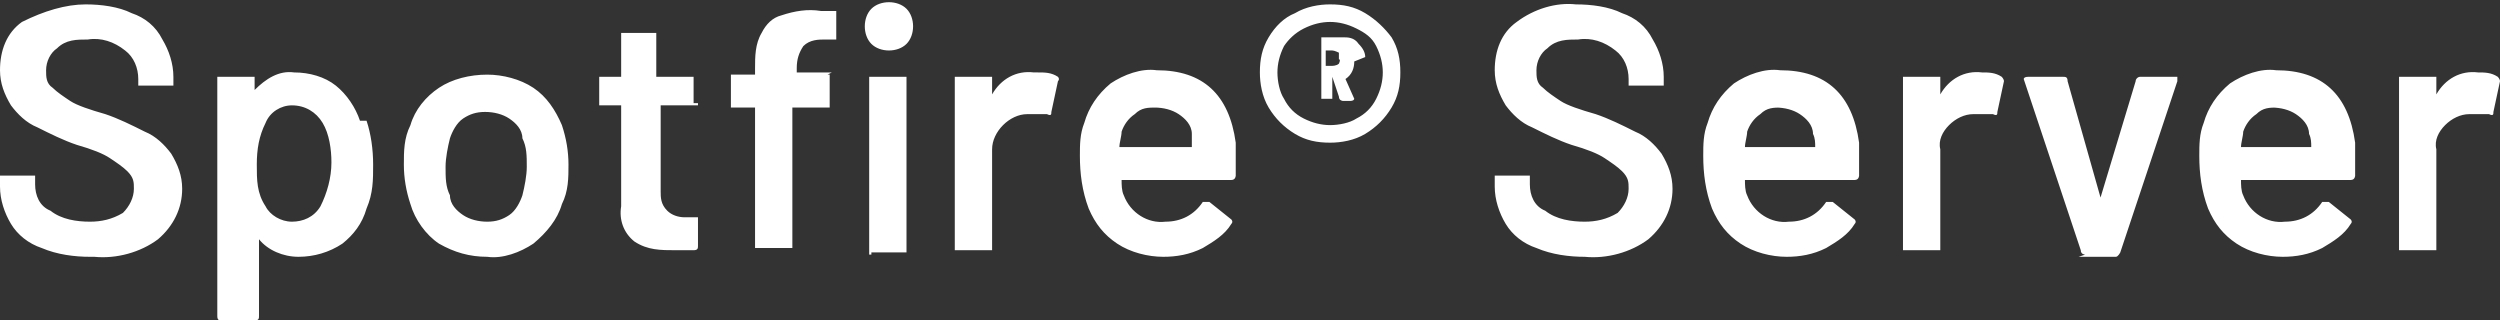
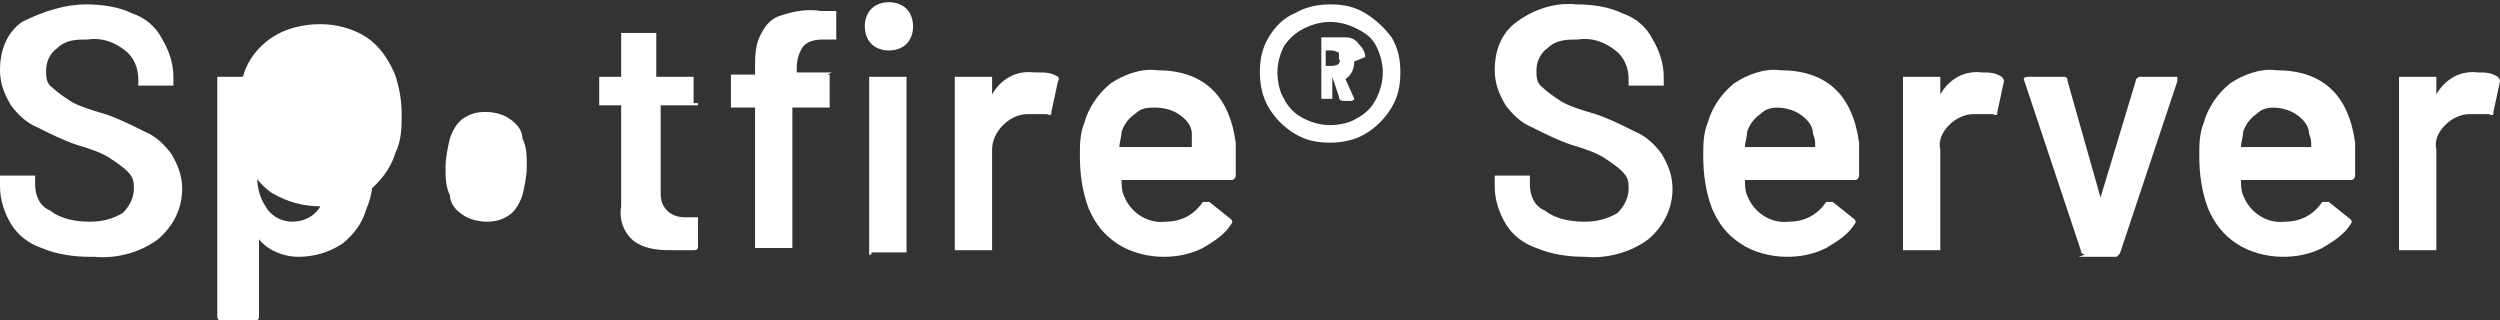
<svg xmlns="http://www.w3.org/2000/svg" id="_レイヤー_1" data-name="レイヤー 1" width="113.9" height="14.6" version="1.1" viewBox="0 0 113.9 14.6">
  <rect x="0" y="0" width="113.9" height="14.6" fill="#333333" stroke="none" />
  <defs>
    <style>
      .cls-1 {
        fill: #fff;
        stroke-width: 0px;
      }
    </style>
  </defs>
-   <path id="_パス_1898" data-name="パス 1898" class="cls-1" d="M4.1,11.7c-.7,0-1.5-.1-2.2-.4-.6-.2-1.1-.6-1.4-1.1C.2,9.7,0,9.1,0,8.5v-.4c0,0,0-.1,0-.1,0,0,0,0,.1,0h1.4c0,0,.1,0,.1,0,0,0,0,0,0,.1v.3c0,.5.2,1,.7,1.2.5.4,1.2.5,1.8.5.5,0,1-.1,1.5-.4.3-.3.5-.7.5-1.1,0-.3,0-.5-.3-.8-.2-.2-.5-.4-.8-.6-.3-.2-.8-.4-1.5-.6-.6-.2-1.2-.5-1.8-.8-.5-.2-.9-.6-1.2-1-.3-.5-.5-1-.5-1.6,0-.9.3-1.7,1-2.2C2,.5,3,.2,3.9.2c.7,0,1.5.1,2.1.4.6.2,1.1.6,1.4,1.2.3.5.5,1.1.5,1.7v.3c0,0,0,.1,0,.1,0,0,0,0-.1,0h-1.4c0,0-.1,0-.1,0,0,0,0,0,0-.1v-.2c0-.5-.2-1-.6-1.3-.5-.4-1.1-.6-1.7-.5-.5,0-1,0-1.4.4-.3.2-.5.6-.5,1,0,.3,0,.6.3.8.2.2.5.4.8.6.3.2.9.4,1.6.6.6.2,1.2.5,1.8.8.5.2.9.6,1.2,1,.3.5.5,1,.5,1.6,0,.9-.4,1.7-1.1,2.3-.8.6-1.9.9-2.9.8ZM16.7,5.5c.2.6.3,1.3.3,2,0,.7,0,1.3-.3,2-.2.7-.6,1.2-1.1,1.6-.6.4-1.3.6-2,.6-.7,0-1.4-.3-1.8-.8,0,0,0,0,0,0,0,0,0,0,0,0v3.5c0,.1,0,.2-.2.2,0,0,0,0,0,0h-1.5c-.1,0-.2,0-.2-.2,0,0,0,0,0,0V3.6c0,0,0-.1,0-.1,0,0,0,0,.1,0h1.5c0,0,.1,0,.1,0,0,0,0,0,0,.1v.5s0,0,0,0c0,0,0,0,0,0,.5-.5,1.1-.9,1.8-.8.7,0,1.4.2,1.9.6.5.4.9,1,1.1,1.6ZM14.6,9.4c.3-.6.5-1.3.5-2,0-.6-.1-1.3-.4-1.8-.3-.5-.8-.8-1.4-.8-.5,0-1,.3-1.2.8-.3.6-.4,1.2-.4,1.9,0,.7,0,1.3.4,1.9.2.4.7.7,1.2.7.5,0,1-.2,1.3-.7ZM22.2,11.7c-.8,0-1.5-.2-2.2-.6-.6-.4-1.1-1.1-1.3-1.8-.2-.6-.3-1.2-.3-1.8,0-.6,0-1.2.3-1.8.2-.7.7-1.3,1.3-1.7.6-.4,1.4-.6,2.2-.6.7,0,1.5.2,2.1.6.6.4,1,1,1.3,1.7.2.6.3,1.2.3,1.8,0,.6,0,1.2-.3,1.8-.2.7-.7,1.3-1.3,1.8-.6.4-1.4.7-2.1.6ZM22.2,10.1c.4,0,.7-.1,1-.3.3-.2.5-.6.6-.9.1-.4.2-.9.2-1.3,0-.5,0-.9-.2-1.3,0-.4-.3-.7-.6-.9-.3-.2-.7-.3-1.1-.3-.4,0-.7.1-1,.3-.3.2-.5.6-.6.9-.1.4-.2.9-.2,1.3,0,.5,0,.9.2,1.3,0,.4.3.7.6.9.3.2.7.3,1.1.3ZM31.8,4.7c0,0,0,.1,0,.1,0,0,0,0-.1,0h-1.6s0,0,0,0c0,0,0,0,0,0v3.9c0,.3,0,.6.3.9.2.2.5.3.8.3h.5c0,0,.1,0,.1,0,0,0,0,0,0,.1v1.2c0,.1,0,.2-.2.2,0,0,0,0,0,0h-.8c-.7,0-1.3,0-1.9-.4-.5-.4-.7-1-.6-1.6v-4.6s0,0,0,0c0,0,0,0,0,0h-.9c0,0-.1,0-.1,0,0,0,0,0,0-.1v-1.1c0,0,0-.1,0-.1,0,0,0,0,.1,0h.9s0,0,0,0c0,0,0,0,0,0v-1.9c0,0,0-.1,0-.1,0,0,0,0,.1,0h1.4c0,0,.1,0,.1,0,0,0,0,0,0,.1v1.9s0,0,0,0c0,0,0,0,0,0h1.6c0,0,.1,0,.1,0,0,0,0,0,0,.1v1.1ZM37.7,3.4c0,0,.1,0,.1,0,0,0,0,0,0,.1v1.3c0,0,0,.1,0,.1,0,0,0,0-.1,0h-1.6s0,0,0,0c0,0,0,0,0,0v6.3c0,0,0,.1,0,.1,0,0,0,0-.1,0h-1.5c0,0-.1,0-.1,0,0,0,0,0,0-.1v-6.3s0,0,0,0c0,0,0,0,0,0h-1c0,0-.1,0-.1,0,0,0,0,0,0-.1v-1.3c0,0,0-.1,0-.1,0,0,0,0,.1,0h1s0,0,0,0c0,0,0,0,0,0v-.3c0-.5,0-1.1.3-1.6.2-.4.5-.7.9-.8.6-.2,1.2-.3,1.8-.2h.6c0,0,.1,0,.1,0,0,0,0,0,0,.1v1.1c0,0,0,.1,0,.1,0,0,0,0-.1,0h-.4c-.3,0-.7,0-1,.3-.2.3-.3.6-.3,1v.2s0,0,0,0c0,0,0,0,0,0h1.6ZM40.5,2.3c-.3,0-.6-.1-.8-.3-.2-.2-.3-.5-.3-.8,0-.3.1-.6.3-.8.2-.2.5-.3.8-.3.3,0,.6.1.8.3.2.2.3.5.3.8,0,.3-.1.6-.3.8-.2.2-.5.3-.8.3h0ZM39.7,11.6c0,0-.1,0-.1,0,0,0,0,0,0-.1V3.6c0,0,0-.1,0-.1,0,0,0,0,.1,0h1.5c0,0,.1,0,.1,0,0,0,0,0,0,.1v7.8c0,0,0,.1,0,.1,0,0,0,0-.1,0h-1.5ZM47.3,3.3c.3,0,.6,0,.9.2,0,0,.1.1,0,.2l-.3,1.4c0,.1,0,.2-.2.1-.2,0-.4,0-.6,0-.1,0-.2,0-.3,0-.4,0-.8.2-1.1.5-.3.3-.5.7-.5,1.1v4.5c0,0,0,.1,0,.1,0,0,0,0-.1,0h-1.5c0,0-.1,0-.1,0,0,0,0,0,0-.1V3.6c0,0,0-.1,0-.1,0,0,0,0,.1,0h1.5c0,0,.1,0,.1,0,0,0,0,0,0,.1v.7s0,0,0,0c0,0,0,0,0,0,.4-.7,1.1-1.1,1.9-1ZM56.3,6.6c0,.3,0,.6,0,.9v.5c0,0,0,.2-.2.2,0,0,0,0,0,0h-5s0,0,0,0c0,0,0,0,0,0,0,.2,0,.5.1.7.3.8,1.1,1.3,1.9,1.2.7,0,1.3-.3,1.7-.9,0,0,0,0,.2,0,0,0,0,0,.1,0l1,.8c0,0,.1.1,0,.2,0,0,0,0,0,0-.3.5-.8.8-1.3,1.1-.6.3-1.2.4-1.8.4-.7,0-1.5-.2-2.1-.6-.6-.4-1-.9-1.3-1.6-.3-.8-.4-1.6-.4-2.4,0-.5,0-1,.2-1.5.2-.7.6-1.3,1.2-1.8.6-.4,1.4-.7,2.1-.6,2.1,0,3.3,1.1,3.6,3.3ZM52.7,4.9c-.4,0-.7,0-1,.3-.3.2-.5.5-.6.8,0,.2-.1.5-.1.7,0,0,0,0,0,0h3.3s0,0,0,0c0,0,0,0,0,0,0-.2,0-.4,0-.6,0-.4-.3-.7-.6-.9-.3-.2-.7-.3-1.1-.3ZM60.6.2c.6,0,1.1.1,1.6.4.5.3.9.7,1.2,1.1.3.5.4,1,.4,1.6,0,.6-.1,1.1-.4,1.6-.3.5-.7.9-1.2,1.2-.5.3-1.1.4-1.6.4-.6,0-1.1-.1-1.6-.4-.5-.3-.9-.7-1.2-1.2-.3-.5-.4-1.1-.4-1.6,0-.6.1-1.1.4-1.6.3-.5.7-.9,1.2-1.1.5-.3,1.1-.4,1.6-.4h0ZM60.6,5.7c.4,0,.9-.1,1.2-.3.4-.2.7-.5.9-.9.2-.4.3-.8.3-1.2,0-.4-.1-.8-.3-1.2-.2-.4-.5-.6-.9-.8-.4-.2-.8-.3-1.2-.3-.4,0-.8.1-1.2.3-.4.2-.7.5-.9.8-.2.4-.3.8-.3,1.2,0,.4.1.9.3,1.2.2.4.5.7.9.9.4.2.8.3,1.2.3h0ZM61.7,2.8c0,.3-.1.6-.4.8,0,0,0,0,0,0l.4.9s0,0,0,0c0,0,0,.1-.2.1h-.3c0,0-.2,0-.2-.2l-.3-.9s0,0,0,0h0s0,0,0,0c0,0,0,0,0,0v.9c0,0,0,.1,0,.1,0,0,0,0-.1,0h-.3c0,0-.1,0-.1,0,0,0,0,0,0-.1v-2.6c0,0,0-.1,0-.1,0,0,0,0,.1,0h.9c.2,0,.5,0,.7.3.2.2.3.4.3.6h0ZM60.4,2.4s0,0,0,0c0,0,0,0,0,0v.6s0,0,0,0c0,0,0,0,0,0h.3c0,0,.2,0,.3-.1,0,0,.1-.2,0-.2,0,0,0-.2,0-.3,0,0-.2-.1-.3-.1h-.3ZM72.2,11.7c-.7,0-1.5-.1-2.2-.4-.6-.2-1.1-.6-1.4-1.1-.3-.5-.5-1.1-.5-1.7v-.4c0,0,0-.1,0-.1,0,0,0,0,.1,0h1.4c0,0,.1,0,.1,0,0,0,0,0,0,.1v.3c0,.5.2,1,.7,1.2.5.4,1.2.5,1.8.5.5,0,1-.1,1.5-.4.3-.3.5-.7.5-1.1,0-.3,0-.5-.3-.8-.2-.2-.5-.4-.8-.6-.3-.2-.8-.4-1.5-.6-.6-.2-1.2-.5-1.8-.8-.5-.2-.9-.6-1.2-1-.3-.5-.5-1-.5-1.6,0-.9.3-1.7,1-2.2.8-.6,1.8-.9,2.7-.8.7,0,1.5.1,2.1.4.6.2,1.1.6,1.4,1.2.3.5.5,1.1.5,1.7v.3c0,0,0,.1,0,.1,0,0,0,0-.1,0h-1.4c0,0-.1,0-.1,0,0,0,0,0,0-.1v-.2c0-.5-.2-1-.6-1.3-.5-.4-1.1-.6-1.7-.5-.5,0-1,0-1.4.4-.3.2-.5.6-.5,1,0,.3,0,.6.3.8.2.2.5.4.8.6.3.2.9.4,1.6.6.6.2,1.2.5,1.8.8.5.2.9.6,1.2,1,.3.5.5,1,.5,1.6,0,.9-.4,1.7-1.1,2.3-.8.6-1.9.9-2.9.8ZM84.7,6.6c0,.3,0,.6,0,.9v.5c0,0,0,.2-.2.2,0,0,0,0,0,0h-5s0,0,0,0c0,0,0,0,0,0,0,.2,0,.5.1.7.3.8,1.1,1.3,1.9,1.2.7,0,1.3-.3,1.7-.9,0,0,0,0,.2,0,0,0,0,0,.1,0l1,.8c0,0,.1.1,0,.2,0,0,0,0,0,0-.3.5-.8.8-1.3,1.1-.6.3-1.2.4-1.8.4-.7,0-1.5-.2-2.1-.6-.6-.4-1-.9-1.3-1.6-.3-.8-.4-1.6-.4-2.4,0-.5,0-1,.2-1.5.2-.7.6-1.3,1.2-1.8.6-.4,1.4-.7,2.1-.6,2.1,0,3.3,1.1,3.6,3.3h0ZM81.2,4.9c-.4,0-.7,0-1,.3-.3.2-.5.5-.6.8,0,.2-.1.5-.1.7,0,0,0,0,0,0h3.2s0,0,0,0c0,0,0,0,0,0,0-.2,0-.4-.1-.6,0-.4-.3-.7-.6-.9-.3-.2-.7-.3-1.1-.3h0ZM90.3,3.3c.3,0,.6,0,.9.2,0,0,.1.1.1.2l-.3,1.4c0,.1,0,.2-.2.1-.2,0-.4,0-.6,0-.1,0-.2,0-.3,0-.4,0-.8.2-1.1.5-.3.3-.5.7-.4,1.1v4.5c0,0,0,.1,0,.1,0,0,0,0-.1,0h-1.5c0,0-.1,0-.1,0,0,0,0,0,0-.1V3.6c0,0,0-.1,0-.1,0,0,0,0,.1,0h1.5c0,0,.1,0,.1,0,0,0,0,0,0,.1v.7s0,0,0,0c0,0,0,0,0,0,.4-.7,1.1-1.1,1.9-1h0ZM95,11.6c0,0-.2,0-.2-.2l-2.6-7.8s0,0,0,0c0,0,0-.1.2-.1h1.6c.1,0,.2,0,.2.2l1.5,5.3s0,0,0,0,0,0,0,0l1.6-5.3c0-.1.1-.2.2-.2h1.6c0,0,.1,0,.1,0,0,0,0,.1,0,.2l-2.6,7.8c0,0-.1.2-.2.2h-1.7ZM107.3,6.6c0,.3,0,.6,0,.9v.5c0,0,0,.2-.2.2,0,0,0,0,0,0h-5s0,0,0,0c0,0,0,0,0,0,0,.2,0,.5.1.7.3.8,1.1,1.3,1.9,1.2.7,0,1.3-.3,1.7-.9,0,0,0,0,.2,0,0,0,0,0,.1,0l1,.8c0,0,.1.1,0,.2,0,0,0,0,0,0-.3.5-.8.8-1.3,1.1-.6.3-1.2.4-1.8.4-.7,0-1.5-.2-2.1-.6-.6-.4-1-.9-1.3-1.6-.3-.8-.4-1.6-.4-2.4,0-.5,0-1,.2-1.5.2-.7.6-1.3,1.2-1.8.6-.4,1.4-.7,2.1-.6,2.1,0,3.3,1.1,3.6,3.3h0ZM103.8,4.9c-.4,0-.7,0-1,.3-.3.2-.5.5-.6.8,0,.2-.1.5-.1.7,0,0,0,0,0,0h3.2s0,0,0,0c0,0,0,0,0,0,0-.2,0-.4-.1-.6,0-.4-.3-.7-.6-.9-.3-.2-.7-.3-1.1-.3h0ZM112.9,3.3c.3,0,.6,0,.9.2,0,0,.1.1.1.2l-.3,1.4c0,.1,0,.2-.2.1-.2,0-.4,0-.6,0-.1,0-.2,0-.3,0-.4,0-.8.2-1.1.5-.3.3-.5.7-.4,1.1v4.5c0,0,0,.1,0,.1,0,0,0,0-.1,0h-1.5c0,0-.1,0-.1,0,0,0,0,0,0-.1V3.6c0,0,0-.1,0-.1,0,0,0,0,.1,0h1.5c0,0,.1,0,.1,0,0,0,0,0,0,.1v.7s0,0,0,0c0,0,0,0,0,0,.4-.7,1.1-1.1,1.9-1h0Z" />
+   <path id="_パス_1898" data-name="パス 1898" class="cls-1" d="M4.1,11.7c-.7,0-1.5-.1-2.2-.4-.6-.2-1.1-.6-1.4-1.1C.2,9.7,0,9.1,0,8.5v-.4c0,0,0-.1,0-.1,0,0,0,0,.1,0h1.4c0,0,.1,0,.1,0,0,0,0,0,0,.1v.3c0,.5.2,1,.7,1.2.5.4,1.2.5,1.8.5.5,0,1-.1,1.5-.4.3-.3.5-.7.5-1.1,0-.3,0-.5-.3-.8-.2-.2-.5-.4-.8-.6-.3-.2-.8-.4-1.5-.6-.6-.2-1.2-.5-1.8-.8-.5-.2-.9-.6-1.2-1-.3-.5-.5-1-.5-1.6,0-.9.3-1.7,1-2.2C2,.5,3,.2,3.9.2c.7,0,1.5.1,2.1.4.6.2,1.1.6,1.4,1.2.3.5.5,1.1.5,1.7v.3c0,0,0,.1,0,.1,0,0,0,0-.1,0h-1.4c0,0-.1,0-.1,0,0,0,0,0,0-.1v-.2c0-.5-.2-1-.6-1.3-.5-.4-1.1-.6-1.7-.5-.5,0-1,0-1.4.4-.3.2-.5.6-.5,1,0,.3,0,.6.3.8.2.2.5.4.8.6.3.2.9.4,1.6.6.6.2,1.2.5,1.8.8.5.2.9.6,1.2,1,.3.5.5,1,.5,1.6,0,.9-.4,1.7-1.1,2.3-.8.6-1.9.9-2.9.8ZM16.7,5.5c.2.6.3,1.3.3,2,0,.7,0,1.3-.3,2-.2.7-.6,1.2-1.1,1.6-.6.4-1.3.6-2,.6-.7,0-1.4-.3-1.8-.8,0,0,0,0,0,0,0,0,0,0,0,0v3.5c0,.1,0,.2-.2.2,0,0,0,0,0,0h-1.5c-.1,0-.2,0-.2-.2,0,0,0,0,0,0V3.6c0,0,0-.1,0-.1,0,0,0,0,.1,0h1.5c0,0,.1,0,.1,0,0,0,0,0,0,.1v.5s0,0,0,0c0,0,0,0,0,0,.5-.5,1.1-.9,1.8-.8.7,0,1.4.2,1.9.6.5.4.9,1,1.1,1.6ZM14.6,9.4c.3-.6.5-1.3.5-2,0-.6-.1-1.3-.4-1.8-.3-.5-.8-.8-1.4-.8-.5,0-1,.3-1.2.8-.3.6-.4,1.2-.4,1.9,0,.7,0,1.3.4,1.9.2.4.7.7,1.2.7.5,0,1-.2,1.3-.7Zc-.8,0-1.5-.2-2.2-.6-.6-.4-1.1-1.1-1.3-1.8-.2-.6-.3-1.2-.3-1.8,0-.6,0-1.2.3-1.8.2-.7.7-1.3,1.3-1.7.6-.4,1.4-.6,2.2-.6.7,0,1.5.2,2.1.6.6.4,1,1,1.3,1.7.2.6.3,1.2.3,1.8,0,.6,0,1.2-.3,1.8-.2.7-.7,1.3-1.3,1.8-.6.4-1.4.7-2.1.6ZM22.2,10.1c.4,0,.7-.1,1-.3.3-.2.5-.6.6-.9.1-.4.2-.9.2-1.3,0-.5,0-.9-.2-1.3,0-.4-.3-.7-.6-.9-.3-.2-.7-.3-1.1-.3-.4,0-.7.1-1,.3-.3.2-.5.6-.6.9-.1.4-.2.9-.2,1.3,0,.5,0,.9.2,1.3,0,.4.3.7.6.9.3.2.7.3,1.1.3ZM31.8,4.7c0,0,0,.1,0,.1,0,0,0,0-.1,0h-1.6s0,0,0,0c0,0,0,0,0,0v3.9c0,.3,0,.6.3.9.2.2.5.3.8.3h.5c0,0,.1,0,.1,0,0,0,0,0,0,.1v1.2c0,.1,0,.2-.2.2,0,0,0,0,0,0h-.8c-.7,0-1.3,0-1.9-.4-.5-.4-.7-1-.6-1.6v-4.6s0,0,0,0c0,0,0,0,0,0h-.9c0,0-.1,0-.1,0,0,0,0,0,0-.1v-1.1c0,0,0-.1,0-.1,0,0,0,0,.1,0h.9s0,0,0,0c0,0,0,0,0,0v-1.9c0,0,0-.1,0-.1,0,0,0,0,.1,0h1.4c0,0,.1,0,.1,0,0,0,0,0,0,.1v1.9s0,0,0,0c0,0,0,0,0,0h1.6c0,0,.1,0,.1,0,0,0,0,0,0,.1v1.1ZM37.7,3.4c0,0,.1,0,.1,0,0,0,0,0,0,.1v1.3c0,0,0,.1,0,.1,0,0,0,0-.1,0h-1.6s0,0,0,0c0,0,0,0,0,0v6.3c0,0,0,.1,0,.1,0,0,0,0-.1,0h-1.5c0,0-.1,0-.1,0,0,0,0,0,0-.1v-6.3s0,0,0,0c0,0,0,0,0,0h-1c0,0-.1,0-.1,0,0,0,0,0,0-.1v-1.3c0,0,0-.1,0-.1,0,0,0,0,.1,0h1s0,0,0,0c0,0,0,0,0,0v-.3c0-.5,0-1.1.3-1.6.2-.4.5-.7.9-.8.6-.2,1.2-.3,1.8-.2h.6c0,0,.1,0,.1,0,0,0,0,0,0,.1v1.1c0,0,0,.1,0,.1,0,0,0,0-.1,0h-.4c-.3,0-.7,0-1,.3-.2.3-.3.6-.3,1v.2s0,0,0,0c0,0,0,0,0,0h1.6ZM40.5,2.3c-.3,0-.6-.1-.8-.3-.2-.2-.3-.5-.3-.8,0-.3.1-.6.3-.8.2-.2.5-.3.8-.3.3,0,.6.1.8.3.2.2.3.5.3.8,0,.3-.1.6-.3.8-.2.2-.5.3-.8.3h0ZM39.7,11.6c0,0-.1,0-.1,0,0,0,0,0,0-.1V3.6c0,0,0-.1,0-.1,0,0,0,0,.1,0h1.5c0,0,.1,0,.1,0,0,0,0,0,0,.1v7.8c0,0,0,.1,0,.1,0,0,0,0-.1,0h-1.5ZM47.3,3.3c.3,0,.6,0,.9.2,0,0,.1.1,0,.2l-.3,1.4c0,.1,0,.2-.2.1-.2,0-.4,0-.6,0-.1,0-.2,0-.3,0-.4,0-.8.2-1.1.5-.3.3-.5.7-.5,1.1v4.5c0,0,0,.1,0,.1,0,0,0,0-.1,0h-1.5c0,0-.1,0-.1,0,0,0,0,0,0-.1V3.6c0,0,0-.1,0-.1,0,0,0,0,.1,0h1.5c0,0,.1,0,.1,0,0,0,0,0,0,.1v.7s0,0,0,0c0,0,0,0,0,0,.4-.7,1.1-1.1,1.9-1ZM56.3,6.6c0,.3,0,.6,0,.9v.5c0,0,0,.2-.2.2,0,0,0,0,0,0h-5s0,0,0,0c0,0,0,0,0,0,0,.2,0,.5.1.7.3.8,1.1,1.3,1.9,1.2.7,0,1.3-.3,1.7-.9,0,0,0,0,.2,0,0,0,0,0,.1,0l1,.8c0,0,.1.1,0,.2,0,0,0,0,0,0-.3.5-.8.8-1.3,1.1-.6.3-1.2.4-1.8.4-.7,0-1.5-.2-2.1-.6-.6-.4-1-.9-1.3-1.6-.3-.8-.4-1.6-.4-2.4,0-.5,0-1,.2-1.5.2-.7.6-1.3,1.2-1.8.6-.4,1.4-.7,2.1-.6,2.1,0,3.3,1.1,3.6,3.3ZM52.7,4.9c-.4,0-.7,0-1,.3-.3.2-.5.5-.6.8,0,.2-.1.5-.1.7,0,0,0,0,0,0h3.3s0,0,0,0c0,0,0,0,0,0,0-.2,0-.4,0-.6,0-.4-.3-.7-.6-.9-.3-.2-.7-.3-1.1-.3ZM60.6.2c.6,0,1.1.1,1.6.4.5.3.9.7,1.2,1.1.3.5.4,1,.4,1.6,0,.6-.1,1.1-.4,1.6-.3.5-.7.9-1.2,1.2-.5.3-1.1.4-1.6.4-.6,0-1.1-.1-1.6-.4-.5-.3-.9-.7-1.2-1.2-.3-.5-.4-1.1-.4-1.6,0-.6.1-1.1.4-1.6.3-.5.7-.9,1.2-1.1.5-.3,1.1-.4,1.6-.4h0ZM60.6,5.7c.4,0,.9-.1,1.2-.3.4-.2.7-.5.9-.9.2-.4.3-.8.3-1.2,0-.4-.1-.8-.3-1.2-.2-.4-.5-.6-.9-.8-.4-.2-.8-.3-1.2-.3-.4,0-.8.1-1.2.3-.4.2-.7.5-.9.8-.2.4-.3.8-.3,1.2,0,.4.1.9.3,1.2.2.4.5.7.9.9.4.2.8.3,1.2.3h0ZM61.7,2.8c0,.3-.1.6-.4.8,0,0,0,0,0,0l.4.9s0,0,0,0c0,0,0,.1-.2.1h-.3c0,0-.2,0-.2-.2l-.3-.9s0,0,0,0h0s0,0,0,0c0,0,0,0,0,0v.9c0,0,0,.1,0,.1,0,0,0,0-.1,0h-.3c0,0-.1,0-.1,0,0,0,0,0,0-.1v-2.6c0,0,0-.1,0-.1,0,0,0,0,.1,0h.9c.2,0,.5,0,.7.3.2.2.3.4.3.6h0ZM60.4,2.4s0,0,0,0c0,0,0,0,0,0v.6s0,0,0,0c0,0,0,0,0,0h.3c0,0,.2,0,.3-.1,0,0,.1-.2,0-.2,0,0,0-.2,0-.3,0,0-.2-.1-.3-.1h-.3ZM72.2,11.7c-.7,0-1.5-.1-2.2-.4-.6-.2-1.1-.6-1.4-1.1-.3-.5-.5-1.1-.5-1.7v-.4c0,0,0-.1,0-.1,0,0,0,0,.1,0h1.4c0,0,.1,0,.1,0,0,0,0,0,0,.1v.3c0,.5.2,1,.7,1.2.5.4,1.2.5,1.8.5.5,0,1-.1,1.5-.4.3-.3.5-.7.5-1.1,0-.3,0-.5-.3-.8-.2-.2-.5-.4-.8-.6-.3-.2-.8-.4-1.5-.6-.6-.2-1.2-.5-1.8-.8-.5-.2-.9-.6-1.2-1-.3-.5-.5-1-.5-1.6,0-.9.3-1.7,1-2.2.8-.6,1.8-.9,2.7-.8.7,0,1.5.1,2.1.4.6.2,1.1.6,1.4,1.2.3.5.5,1.1.5,1.7v.3c0,0,0,.1,0,.1,0,0,0,0-.1,0h-1.4c0,0-.1,0-.1,0,0,0,0,0,0-.1v-.2c0-.5-.2-1-.6-1.3-.5-.4-1.1-.6-1.7-.5-.5,0-1,0-1.4.4-.3.2-.5.6-.5,1,0,.3,0,.6.3.8.2.2.5.4.8.6.3.2.9.4,1.6.6.6.2,1.2.5,1.8.8.5.2.9.6,1.2,1,.3.5.5,1,.5,1.6,0,.9-.4,1.7-1.1,2.3-.8.6-1.9.9-2.9.8ZM84.7,6.6c0,.3,0,.6,0,.9v.5c0,0,0,.2-.2.2,0,0,0,0,0,0h-5s0,0,0,0c0,0,0,0,0,0,0,.2,0,.5.1.7.3.8,1.1,1.3,1.9,1.2.7,0,1.3-.3,1.7-.9,0,0,0,0,.2,0,0,0,0,0,.1,0l1,.8c0,0,.1.1,0,.2,0,0,0,0,0,0-.3.5-.8.8-1.3,1.1-.6.3-1.2.4-1.8.4-.7,0-1.5-.2-2.1-.6-.6-.4-1-.9-1.3-1.6-.3-.8-.4-1.6-.4-2.4,0-.5,0-1,.2-1.5.2-.7.6-1.3,1.2-1.8.6-.4,1.4-.7,2.1-.6,2.1,0,3.3,1.1,3.6,3.3h0ZM81.2,4.9c-.4,0-.7,0-1,.3-.3.2-.5.5-.6.8,0,.2-.1.5-.1.7,0,0,0,0,0,0h3.2s0,0,0,0c0,0,0,0,0,0,0-.2,0-.4-.1-.6,0-.4-.3-.7-.6-.9-.3-.2-.7-.3-1.1-.3h0ZM90.3,3.3c.3,0,.6,0,.9.2,0,0,.1.1.1.2l-.3,1.4c0,.1,0,.2-.2.1-.2,0-.4,0-.6,0-.1,0-.2,0-.3,0-.4,0-.8.2-1.1.5-.3.3-.5.7-.4,1.1v4.5c0,0,0,.1,0,.1,0,0,0,0-.1,0h-1.5c0,0-.1,0-.1,0,0,0,0,0,0-.1V3.6c0,0,0-.1,0-.1,0,0,0,0,.1,0h1.5c0,0,.1,0,.1,0,0,0,0,0,0,.1v.7s0,0,0,0c0,0,0,0,0,0,.4-.7,1.1-1.1,1.9-1h0ZM95,11.6c0,0-.2,0-.2-.2l-2.6-7.8s0,0,0,0c0,0,0-.1.2-.1h1.6c.1,0,.2,0,.2.2l1.5,5.3s0,0,0,0,0,0,0,0l1.6-5.3c0-.1.1-.2.2-.2h1.6c0,0,.1,0,.1,0,0,0,0,.1,0,.2l-2.6,7.8c0,0-.1.2-.2.2h-1.7ZM107.3,6.6c0,.3,0,.6,0,.9v.5c0,0,0,.2-.2.2,0,0,0,0,0,0h-5s0,0,0,0c0,0,0,0,0,0,0,.2,0,.5.1.7.3.8,1.1,1.3,1.9,1.2.7,0,1.3-.3,1.7-.9,0,0,0,0,.2,0,0,0,0,0,.1,0l1,.8c0,0,.1.1,0,.2,0,0,0,0,0,0-.3.5-.8.8-1.3,1.1-.6.3-1.2.4-1.8.4-.7,0-1.5-.2-2.1-.6-.6-.4-1-.9-1.3-1.6-.3-.8-.4-1.6-.4-2.4,0-.5,0-1,.2-1.5.2-.7.6-1.3,1.2-1.8.6-.4,1.4-.7,2.1-.6,2.1,0,3.3,1.1,3.6,3.3h0ZM103.8,4.9c-.4,0-.7,0-1,.3-.3.2-.5.5-.6.8,0,.2-.1.5-.1.7,0,0,0,0,0,0h3.2s0,0,0,0c0,0,0,0,0,0,0-.2,0-.4-.1-.6,0-.4-.3-.7-.6-.9-.3-.2-.7-.3-1.1-.3h0ZM112.9,3.3c.3,0,.6,0,.9.2,0,0,.1.1.1.2l-.3,1.4c0,.1,0,.2-.2.1-.2,0-.4,0-.6,0-.1,0-.2,0-.3,0-.4,0-.8.2-1.1.5-.3.3-.5.7-.4,1.1v4.5c0,0,0,.1,0,.1,0,0,0,0-.1,0h-1.5c0,0-.1,0-.1,0,0,0,0,0,0-.1V3.6c0,0,0-.1,0-.1,0,0,0,0,.1,0h1.5c0,0,.1,0,.1,0,0,0,0,0,0,.1v.7s0,0,0,0c0,0,0,0,0,0,.4-.7,1.1-1.1,1.9-1h0Z" />
</svg>